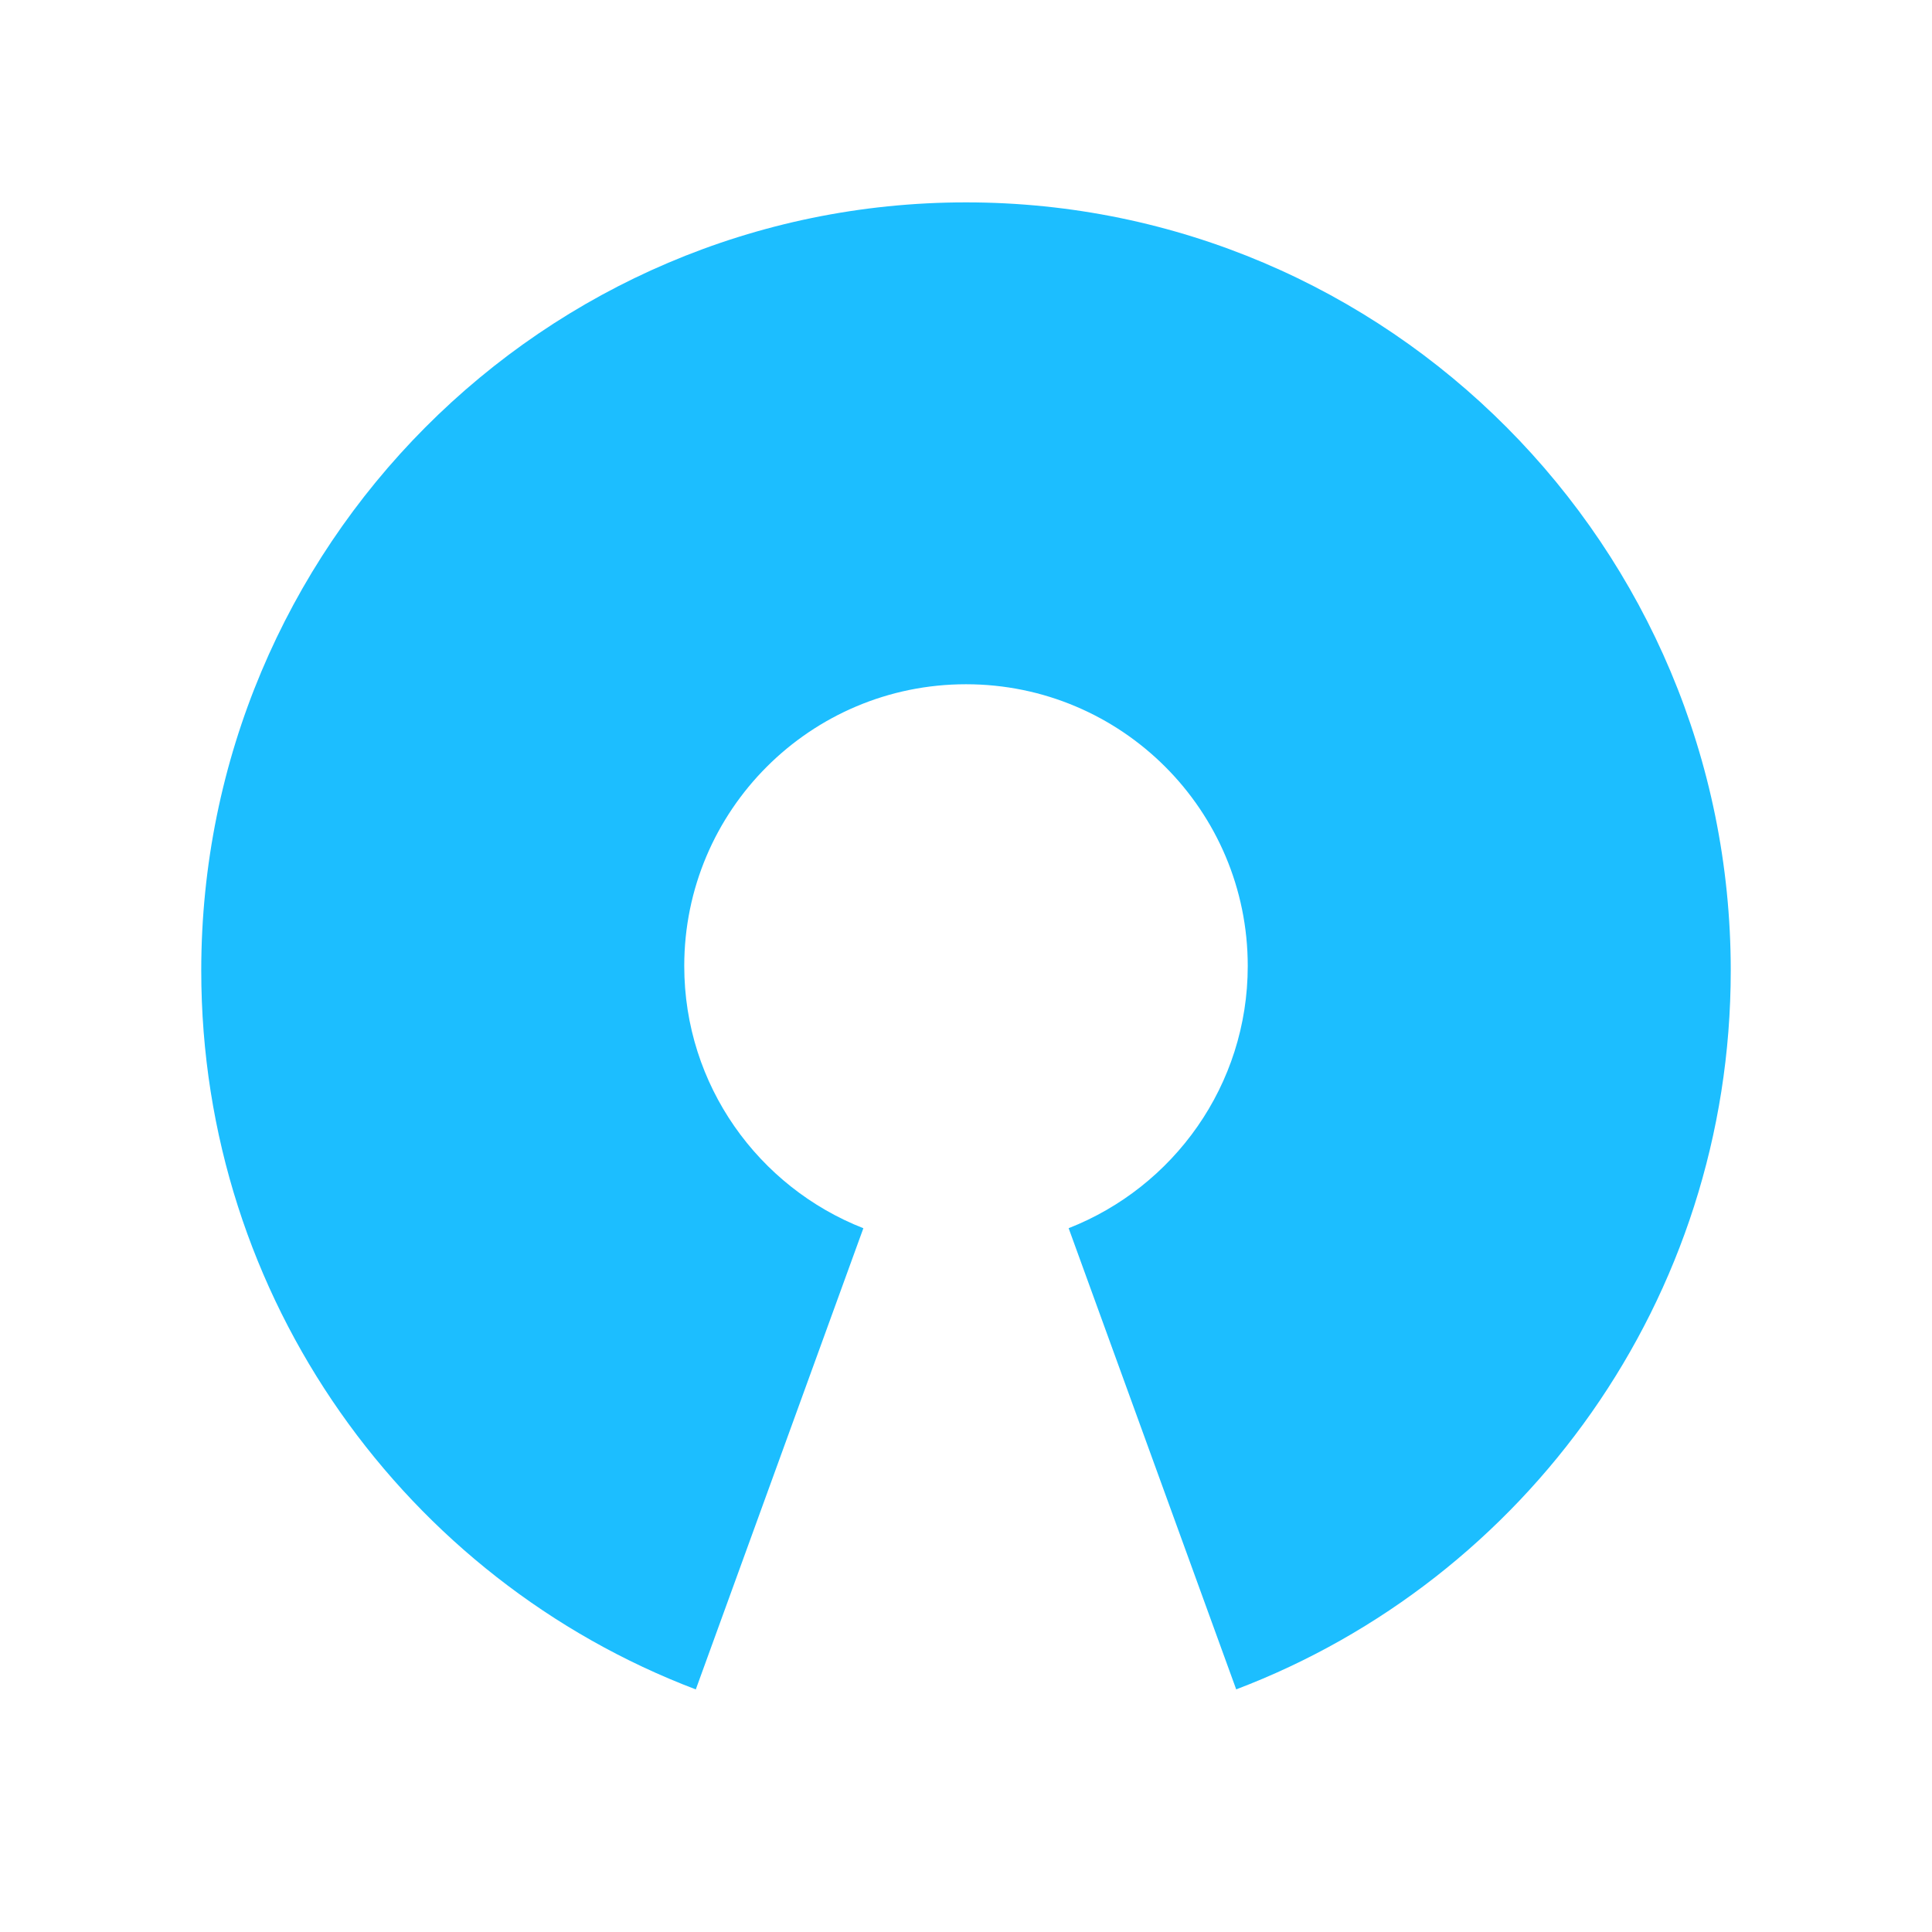
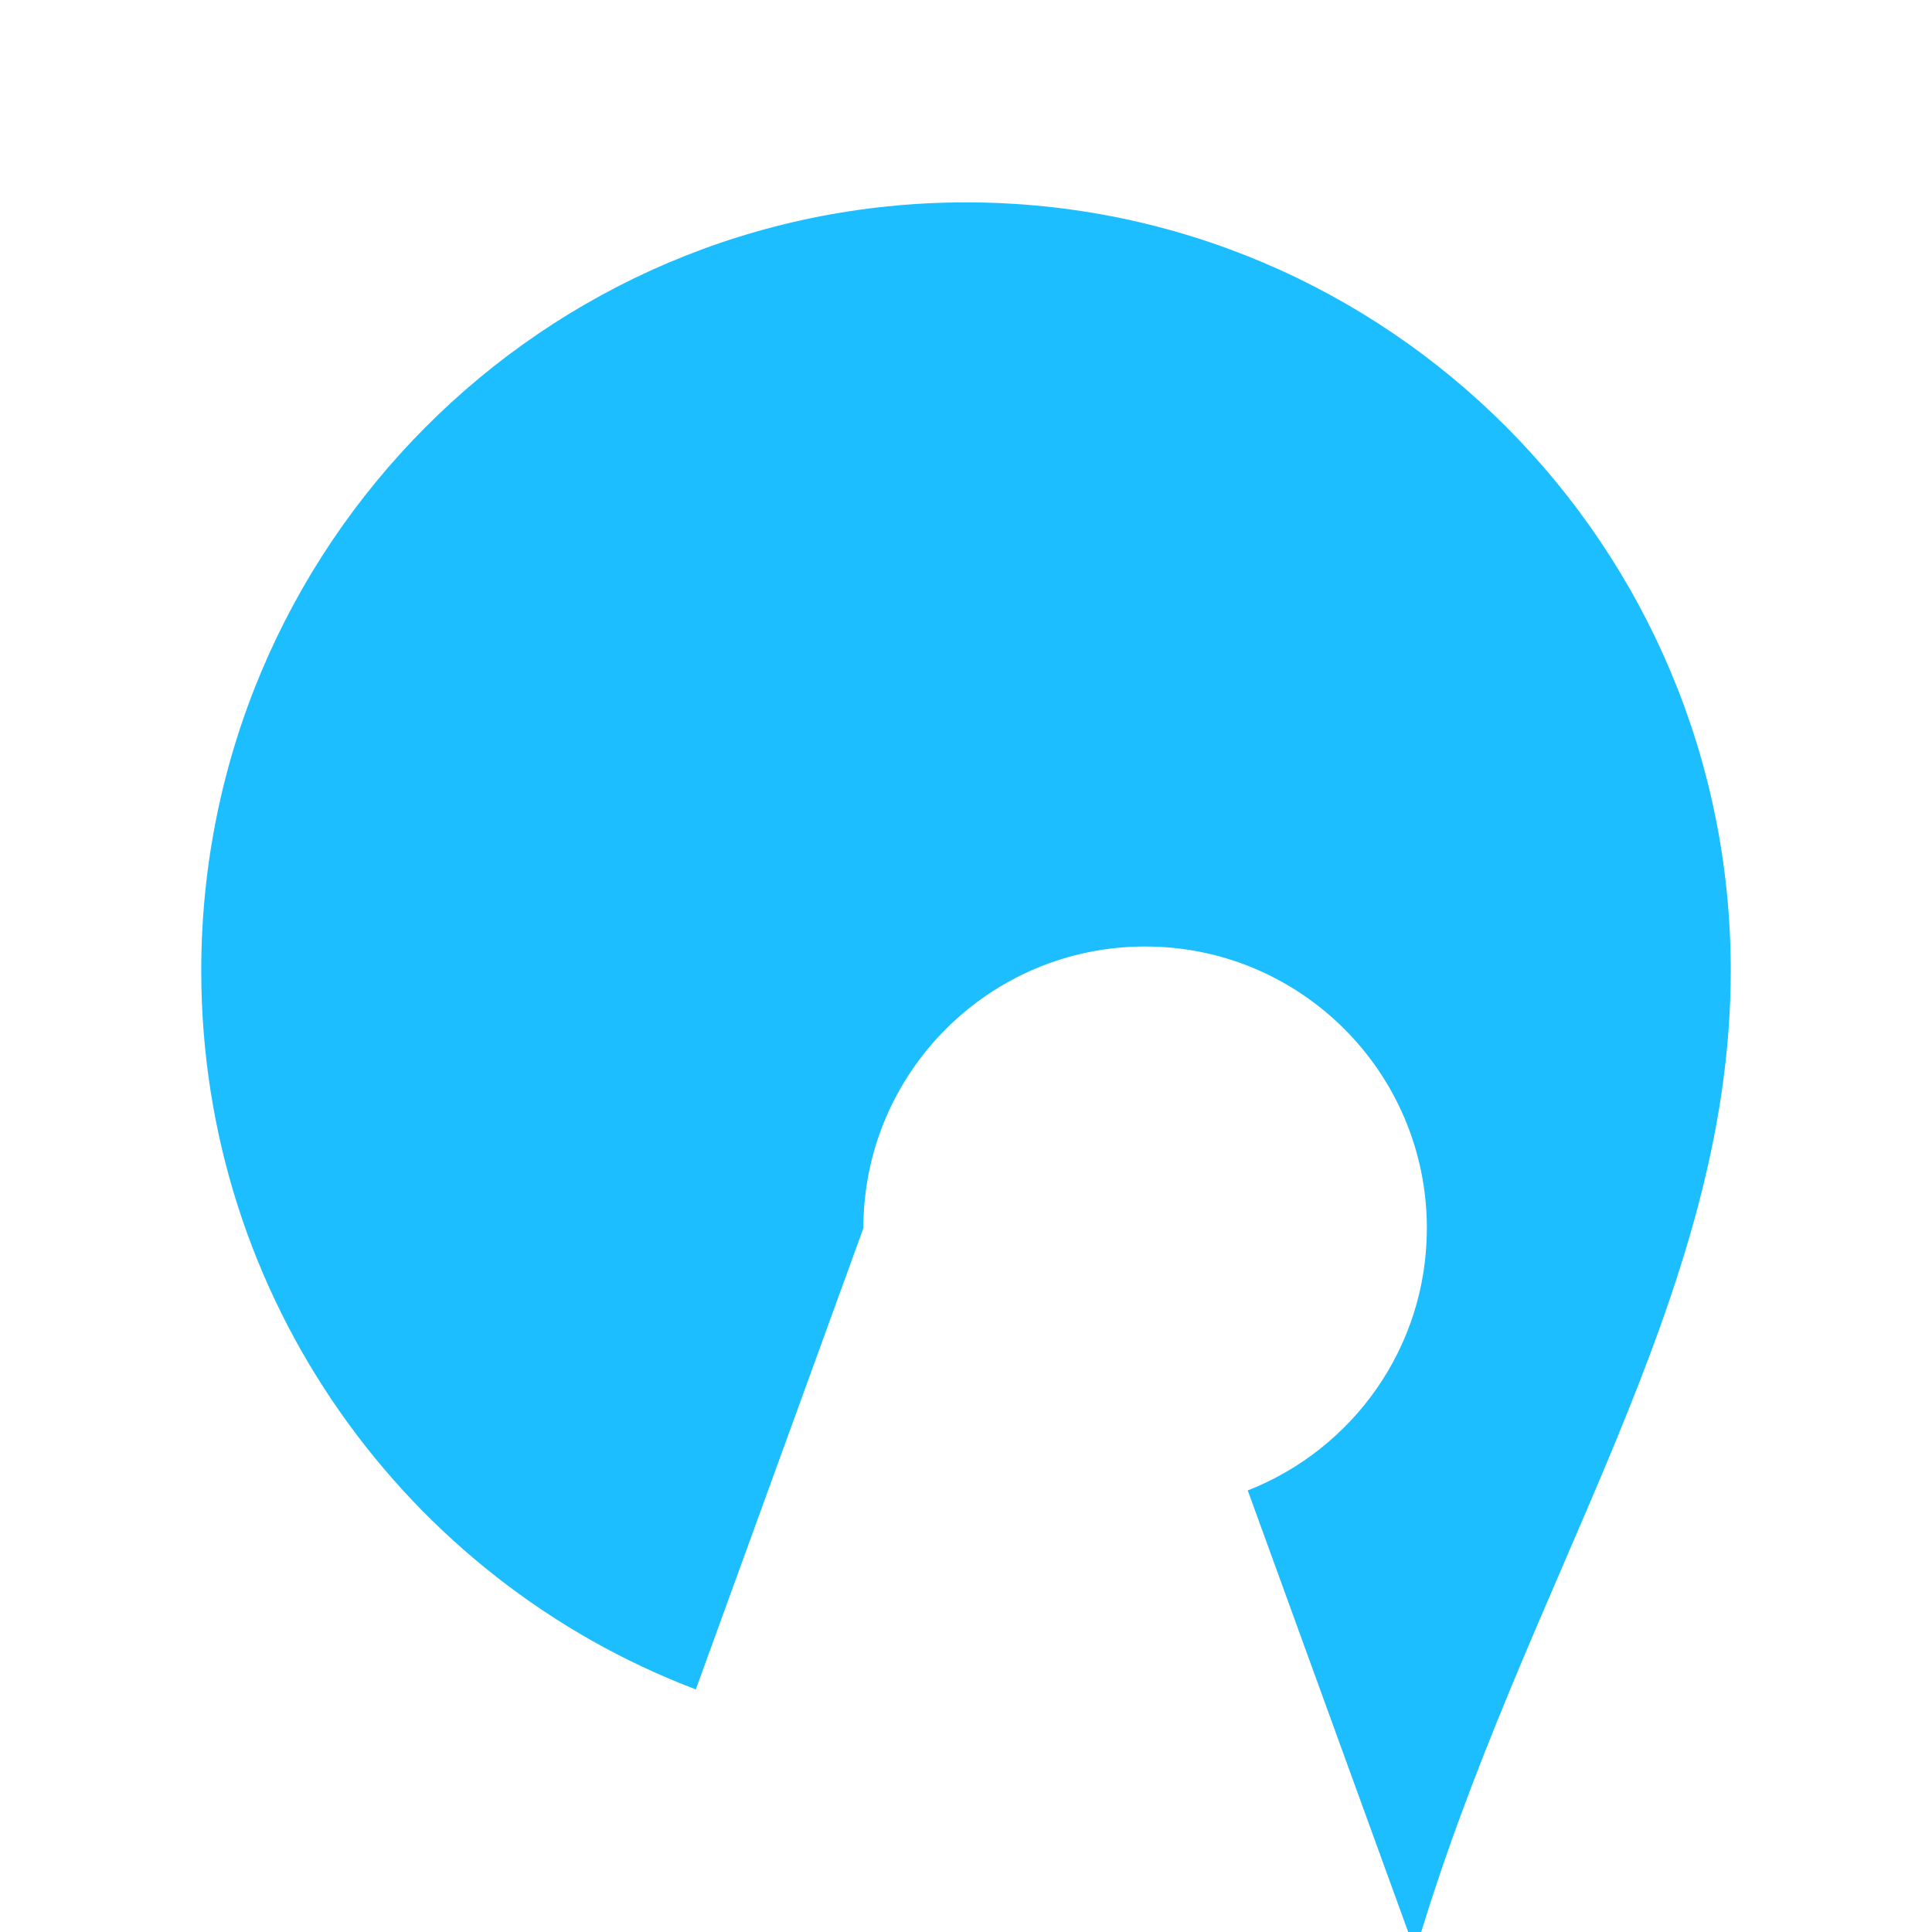
<svg xmlns="http://www.w3.org/2000/svg" xmlns:ns1="http://sodipodi.sourceforge.net/DTD/sodipodi-0.dtd" xmlns:ns2="http://www.inkscape.org/namespaces/inkscape" version="1.1" id="Layer_1" x="0px" y="0px" viewBox="0 0 48 48" style="enable-background:new 0 0 48 48;" xml:space="preserve" width="100px" height="100px" ns1:docname="open_source.svg" ns2:version="0.92.2 (5c3e80d, 2017-08-06)">
  <defs id="defs7" />
  <ns1:namedview pagecolor="#ffffff" bordercolor="#666666" borderopacity="1" objecttolerance="10" gridtolerance="10" guidetolerance="10" ns2:pageopacity="0" ns2:pageshadow="2" ns2:window-width="2490" ns2:window-height="1367" id="namedview5" showgrid="false" ns2:zoom="2.36" ns2:cx="-19.70339" ns2:cy="50" ns2:window-x="62" ns2:window-y="0" ns2:window-maximized="0" ns2:current-layer="Layer_1" />
-   <path style="fill:#1cbeff;stroke:none;stroke-width:2;stroke-miterlimit:10;fill-opacity:1;stroke-opacity:1" d="M24,5.028c-10.494,0-19,8.548-19,19.087  c0,8.168,5.109,15.132,12.287,17.858l4.163-11.458C18.846,29.494,17,26.965,17,24c0-3.866,3.134-7,7-7s7,3.134,7,7  c0,2.965-1.846,5.494-4.45,6.514l4.163,11.458C37.891,39.247,43,32.283,43,24.114C43,13.575,34.494,5.028,24,5.028z" id="path2" />
+   <path style="fill:#1cbeff;stroke:none;stroke-width:2;stroke-miterlimit:10;fill-opacity:1;stroke-opacity:1" d="M24,5.028c-10.494,0-19,8.548-19,19.087  c0,8.168,5.109,15.132,12.287,17.858l4.163-11.458c0-3.866,3.134-7,7-7s7,3.134,7,7  c0,2.965-1.846,5.494-4.45,6.514l4.163,11.458C37.891,39.247,43,32.283,43,24.114C43,13.575,34.494,5.028,24,5.028z" id="path2" />
</svg>